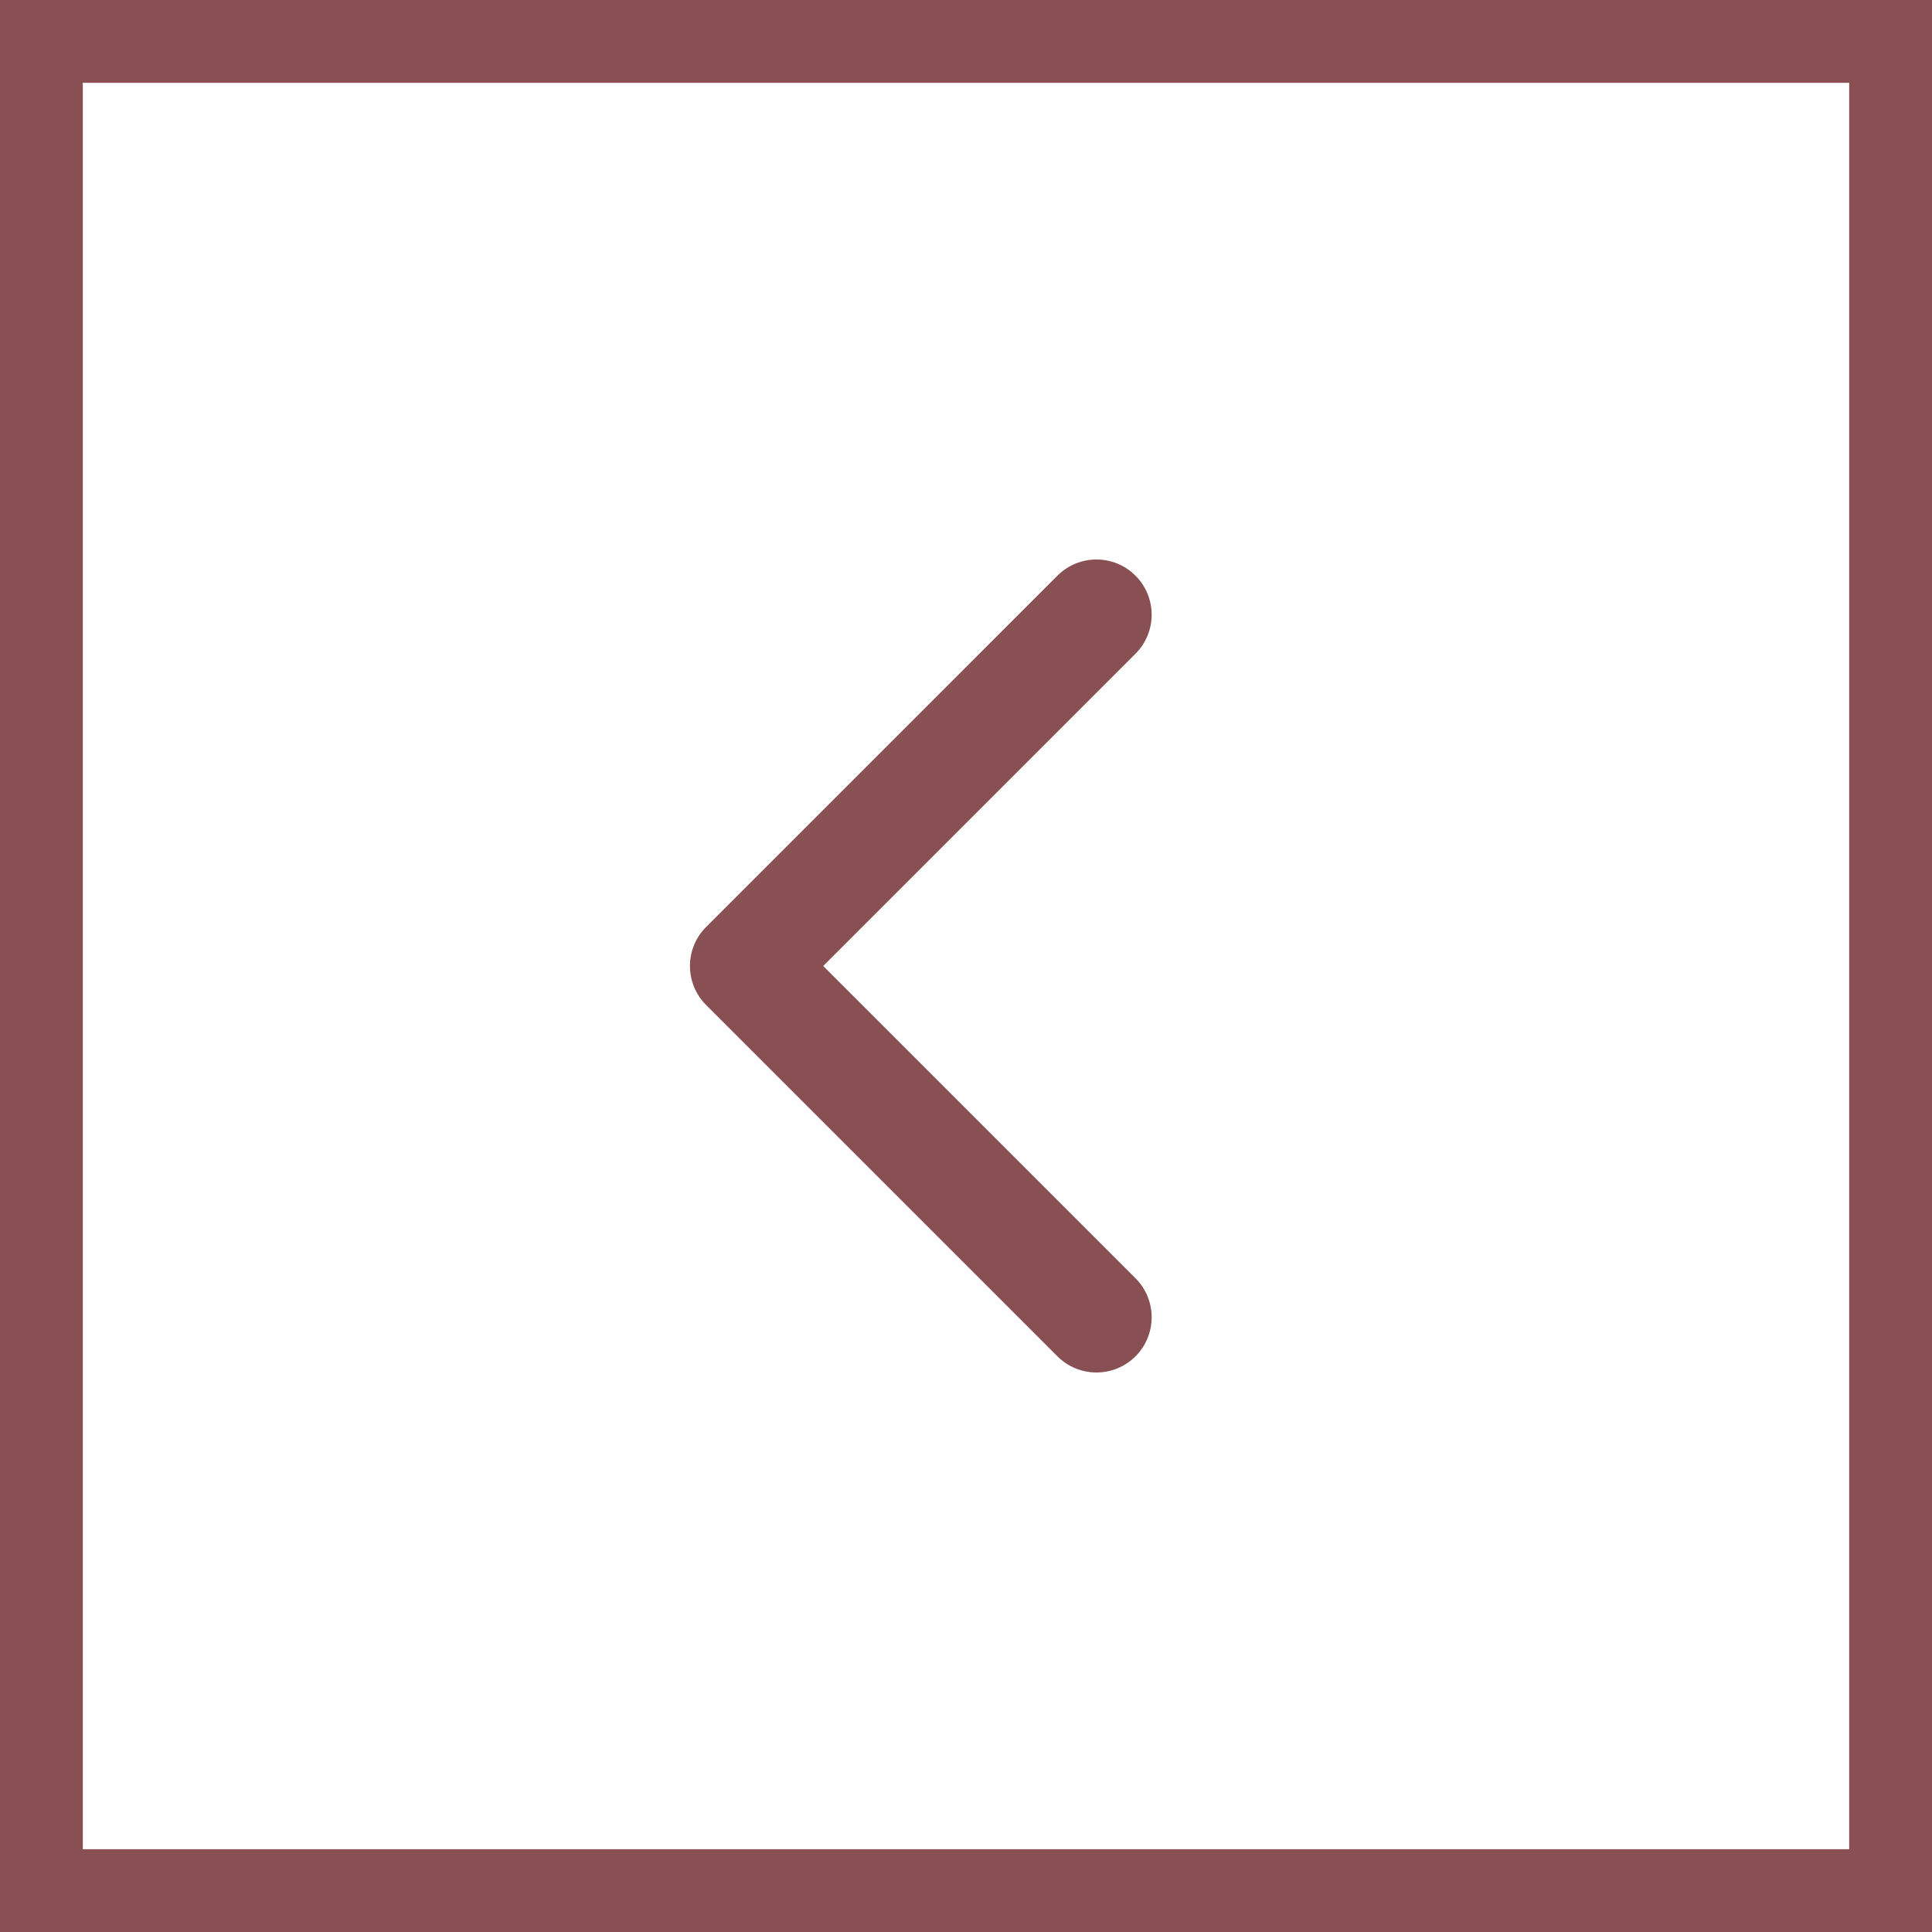
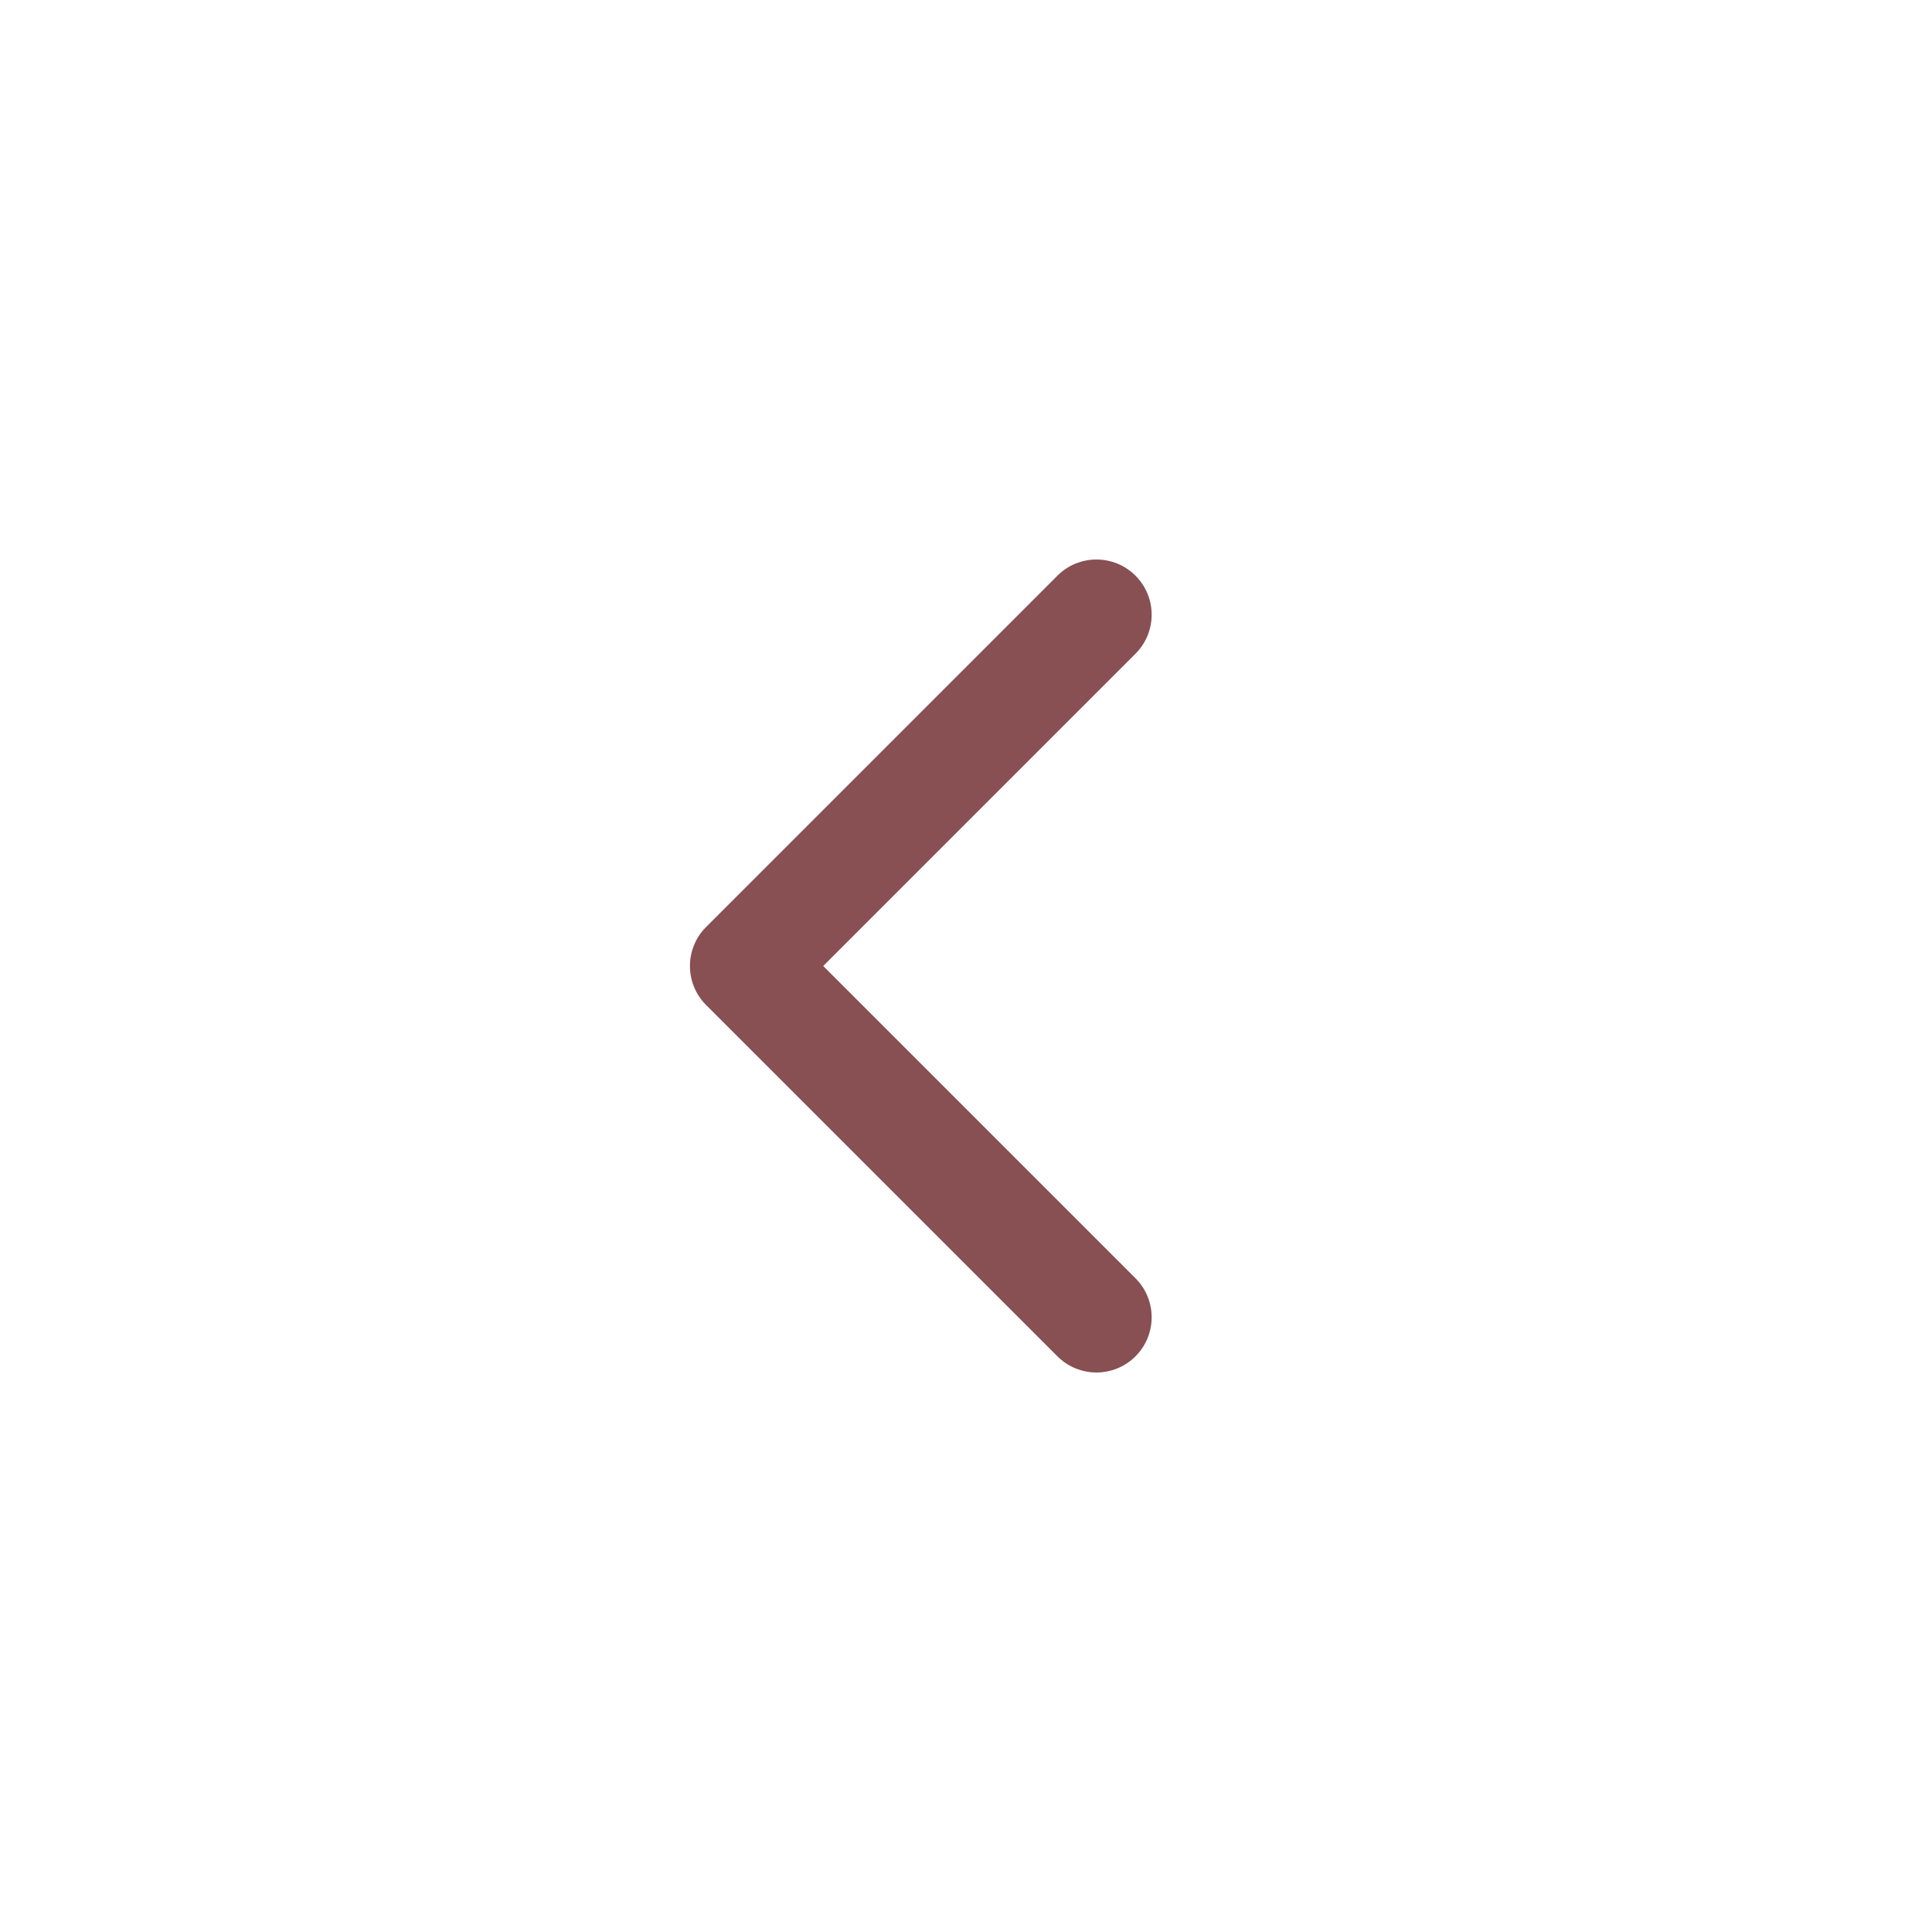
<svg xmlns="http://www.w3.org/2000/svg" width="70" height="70" viewBox="0 0 70 70" fill="none">
  <path fill-rule="evenodd" clip-rule="evenodd" d="M38.312 20.858L25.584 33.586C24.803 34.367 24.803 35.633 25.584 36.414L38.312 49.142C39.093 49.923 40.36 49.923 41.141 49.142C41.922 48.361 41.922 47.095 41.141 46.314L29.827 35L41.141 23.686C41.922 22.905 41.922 21.639 41.141 20.858C40.36 20.077 39.093 20.077 38.312 20.858Z" fill="#885052" />
-   <path fill-rule="evenodd" clip-rule="evenodd" d="M67 3H3V67H67V3ZM0 0V70H70V0H0Z" fill="#885052" />
</svg>